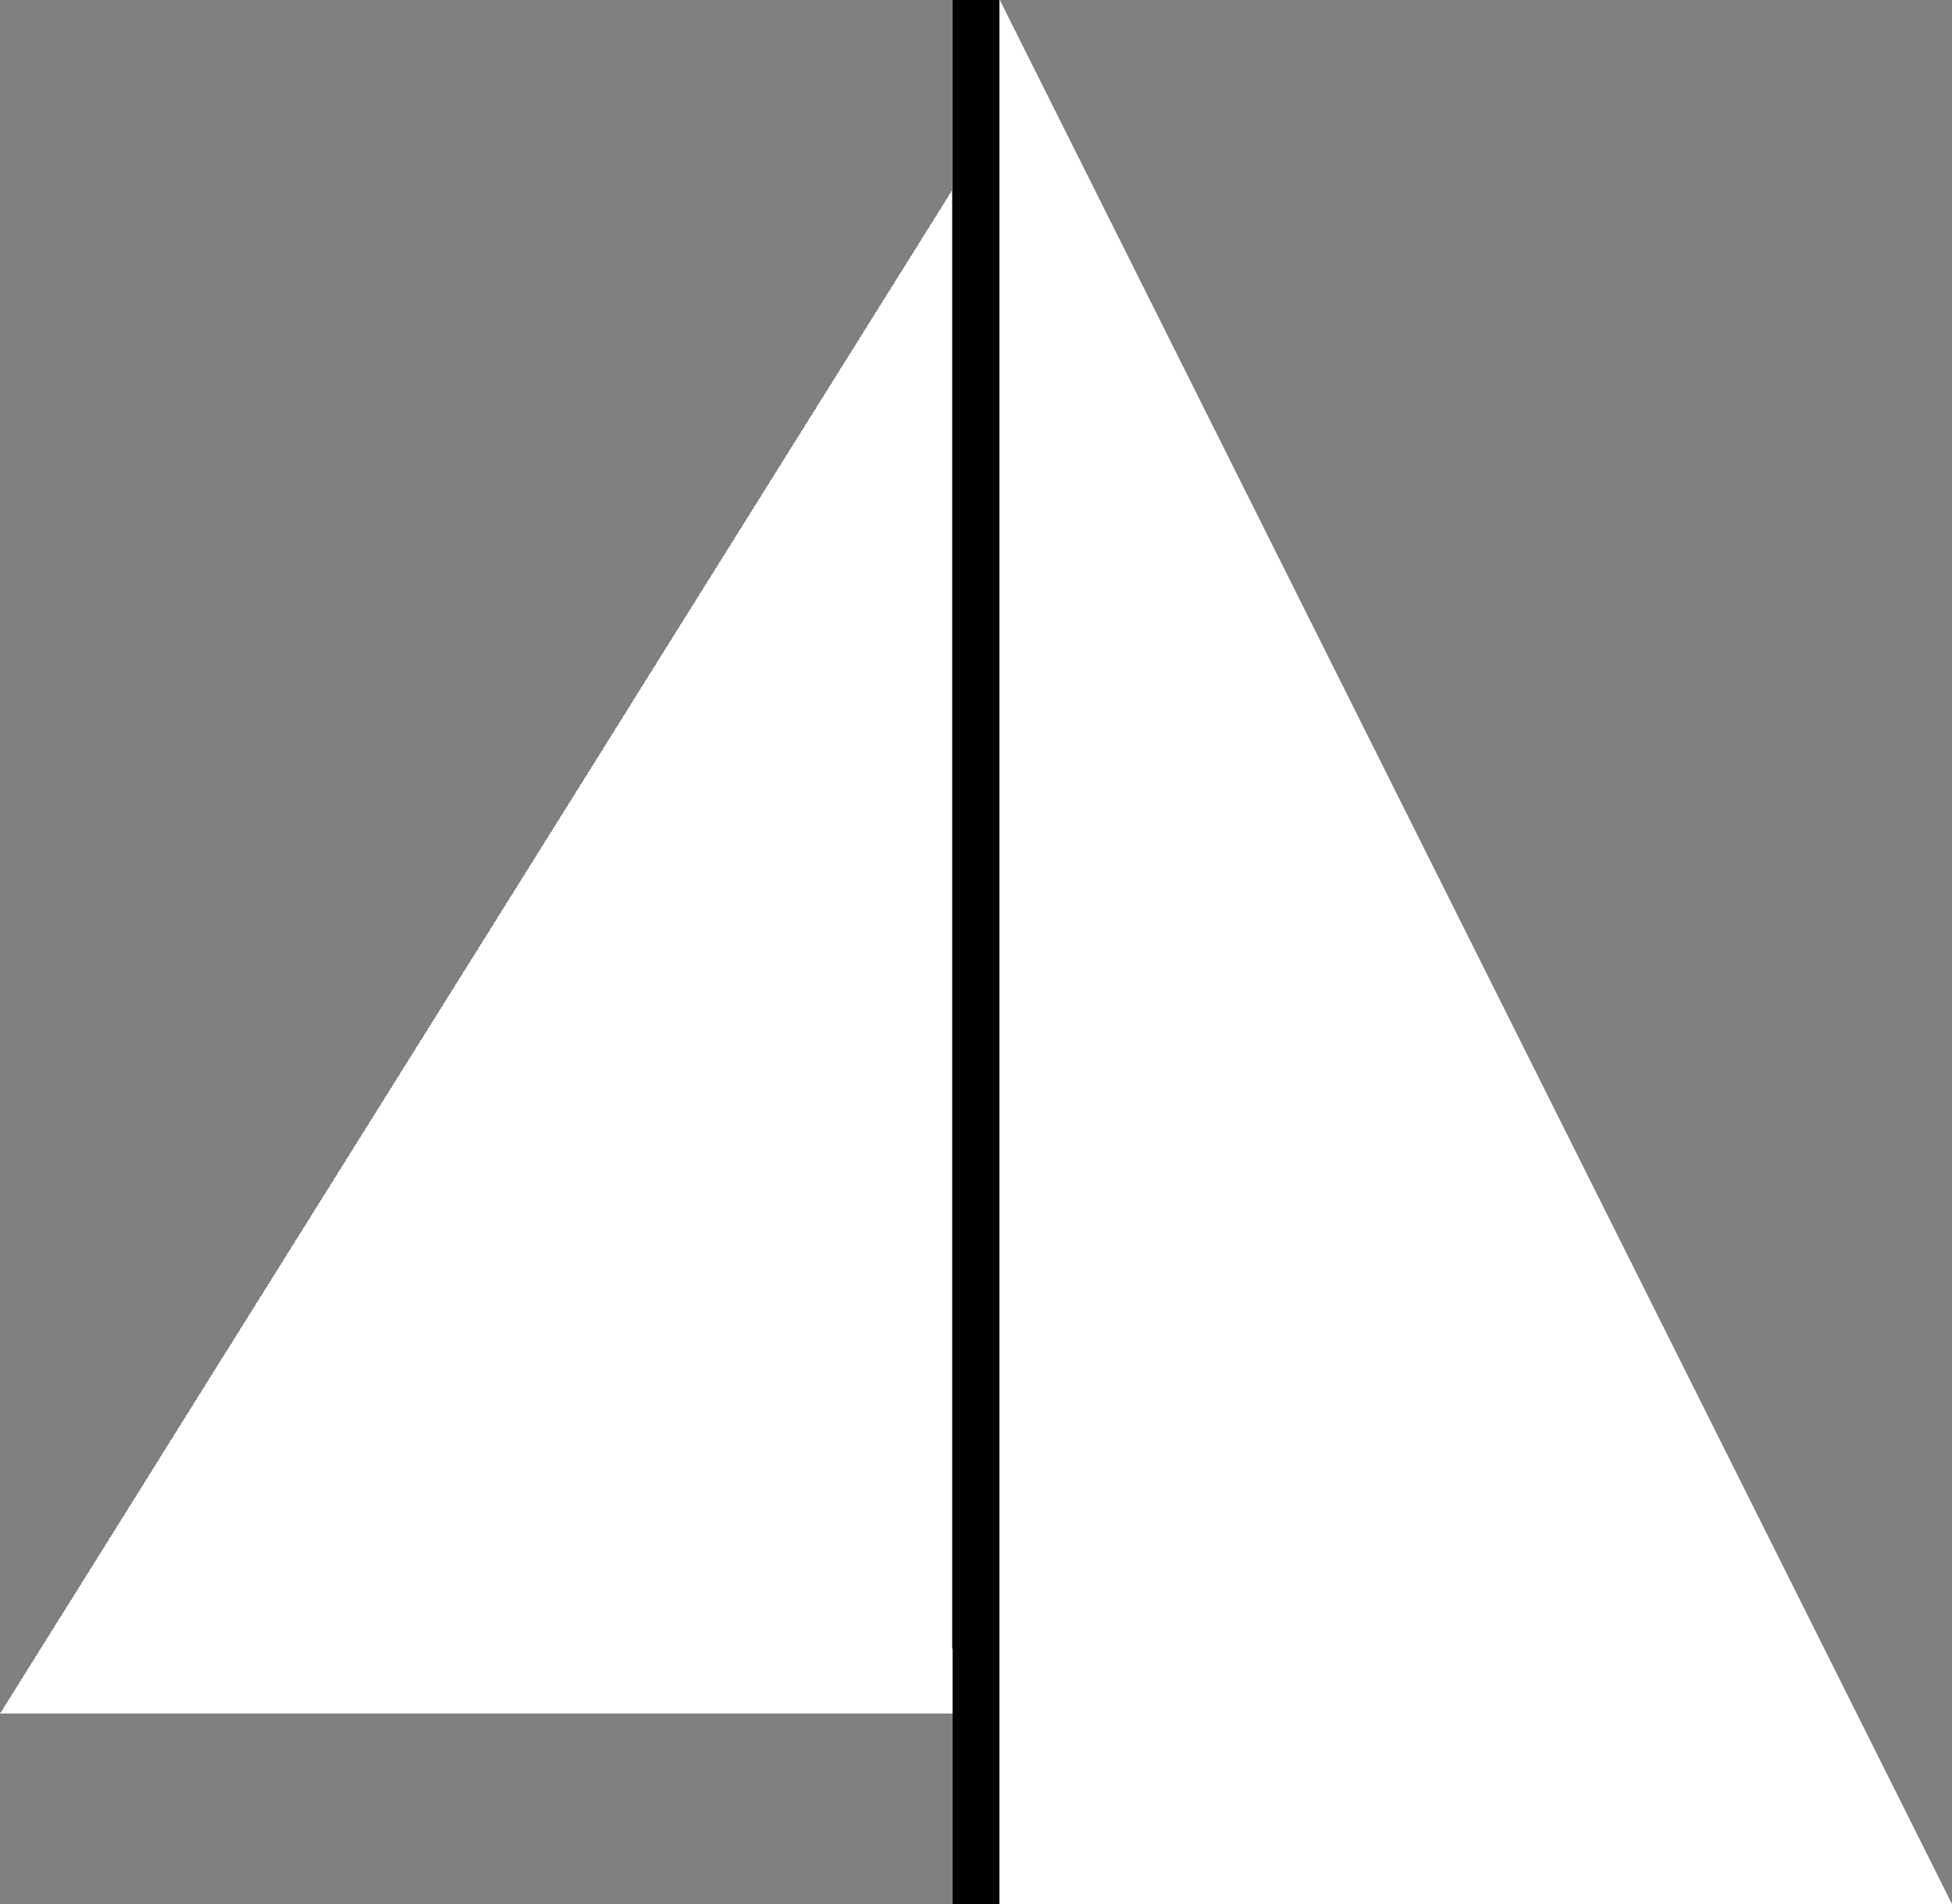
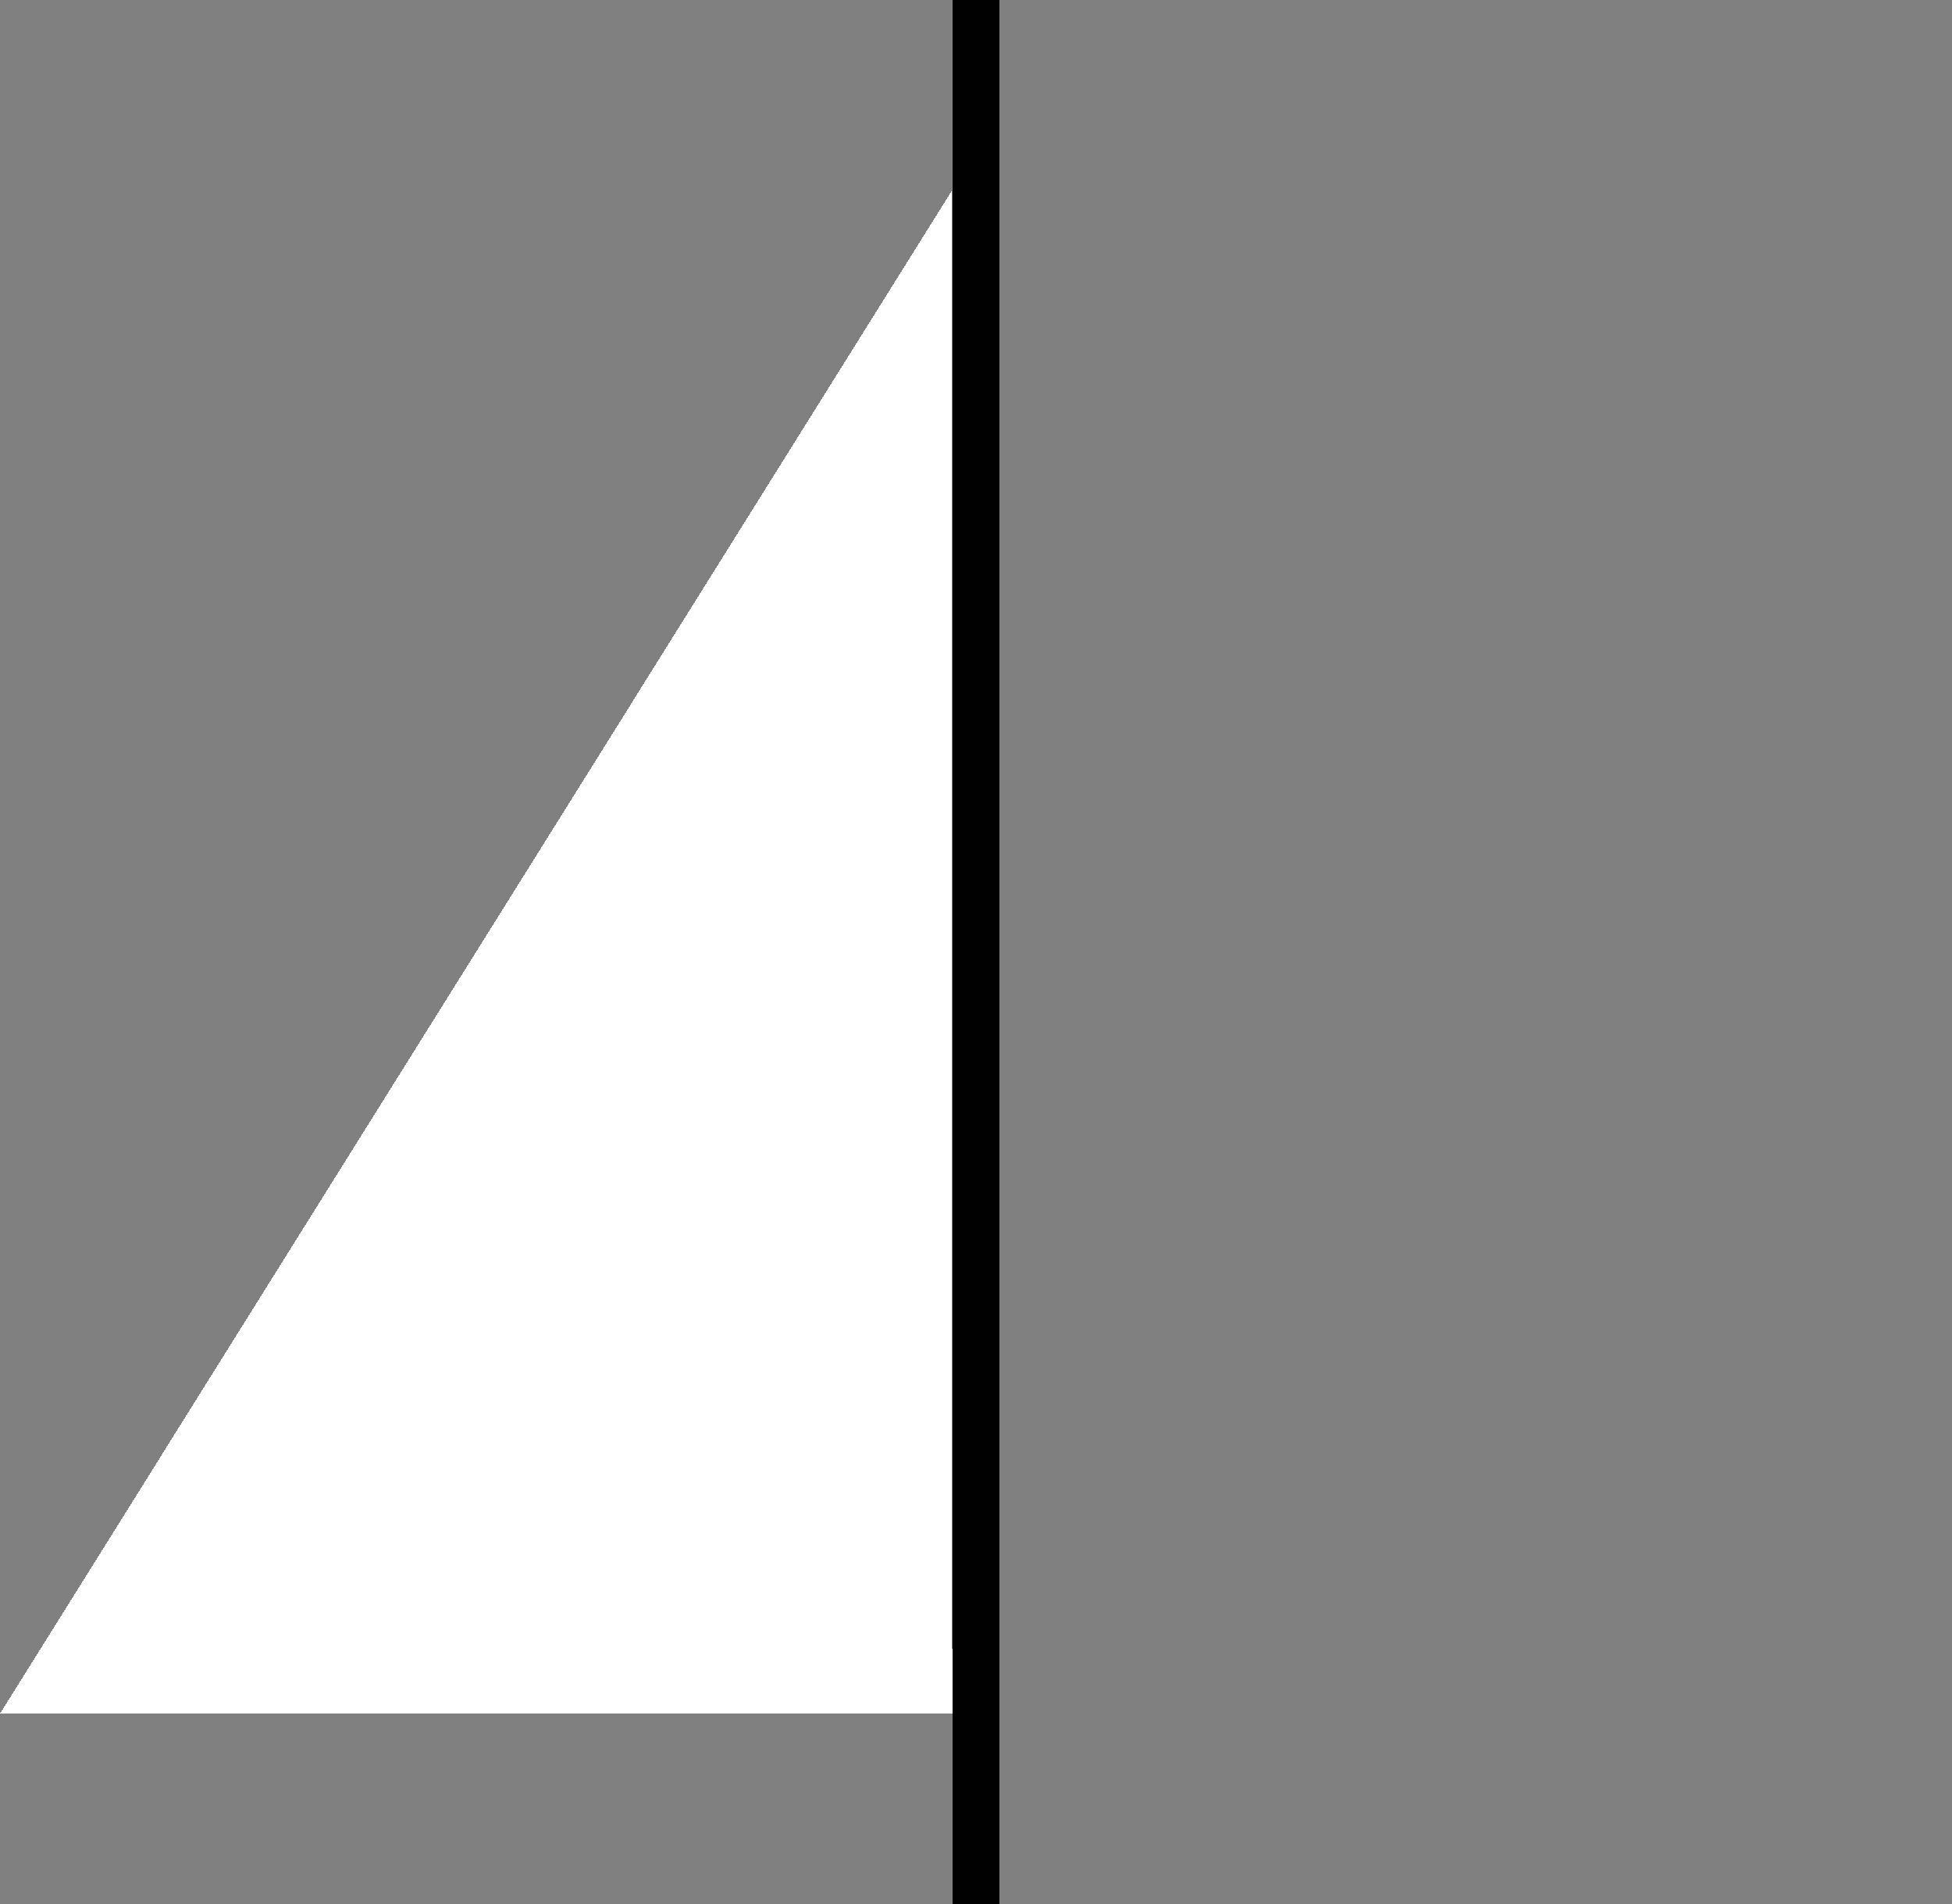
<svg xmlns="http://www.w3.org/2000/svg" width="205" height="200" shape-rendering="crispEdges">
  <rect width="100%" height="100%" fill="#808080" stroke="none" />
-   <path fill="white" transform="translate(105 200)" d="M0 0L100 0L0 -200L0 0Z" />
  <path fill="#010101" transform="translate(100 0)" d="M0 0L5 0L5 200L0 200L0 0Z" />
  <path fill="white" transform="translate(0 180.004)" d="M0 0L100 0L99.985 -160.009L0 0Z" />
</svg>